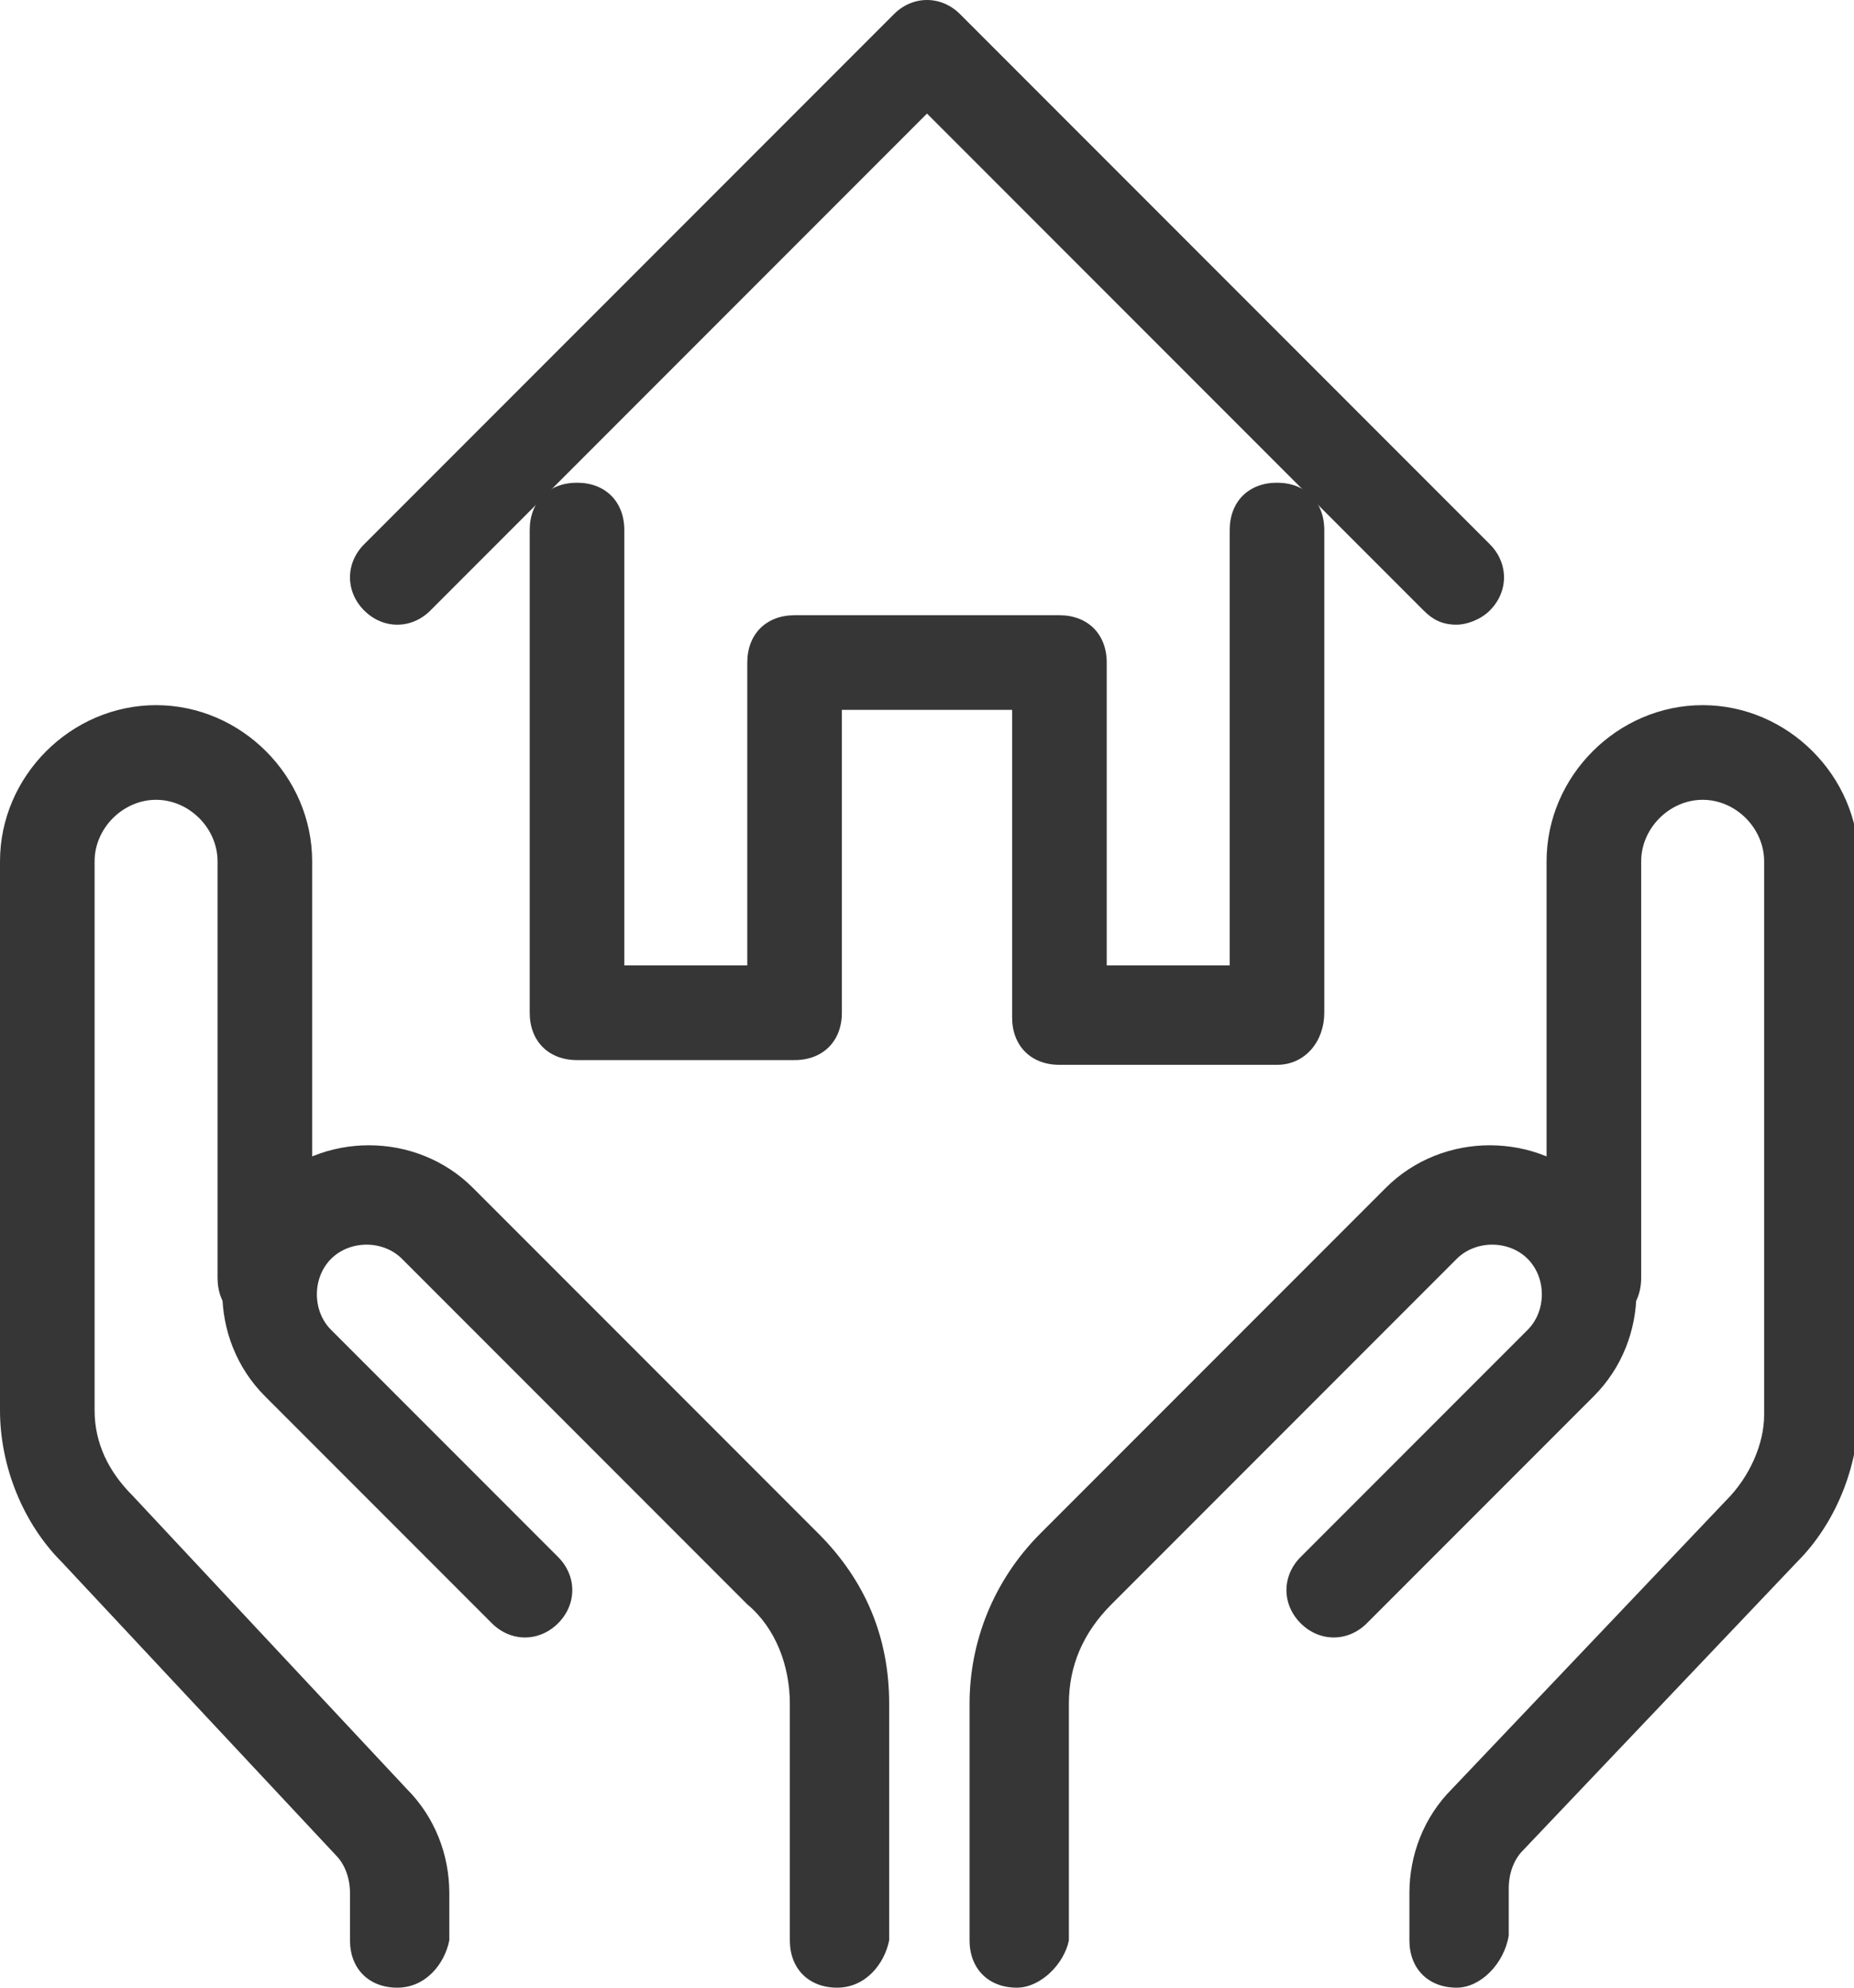
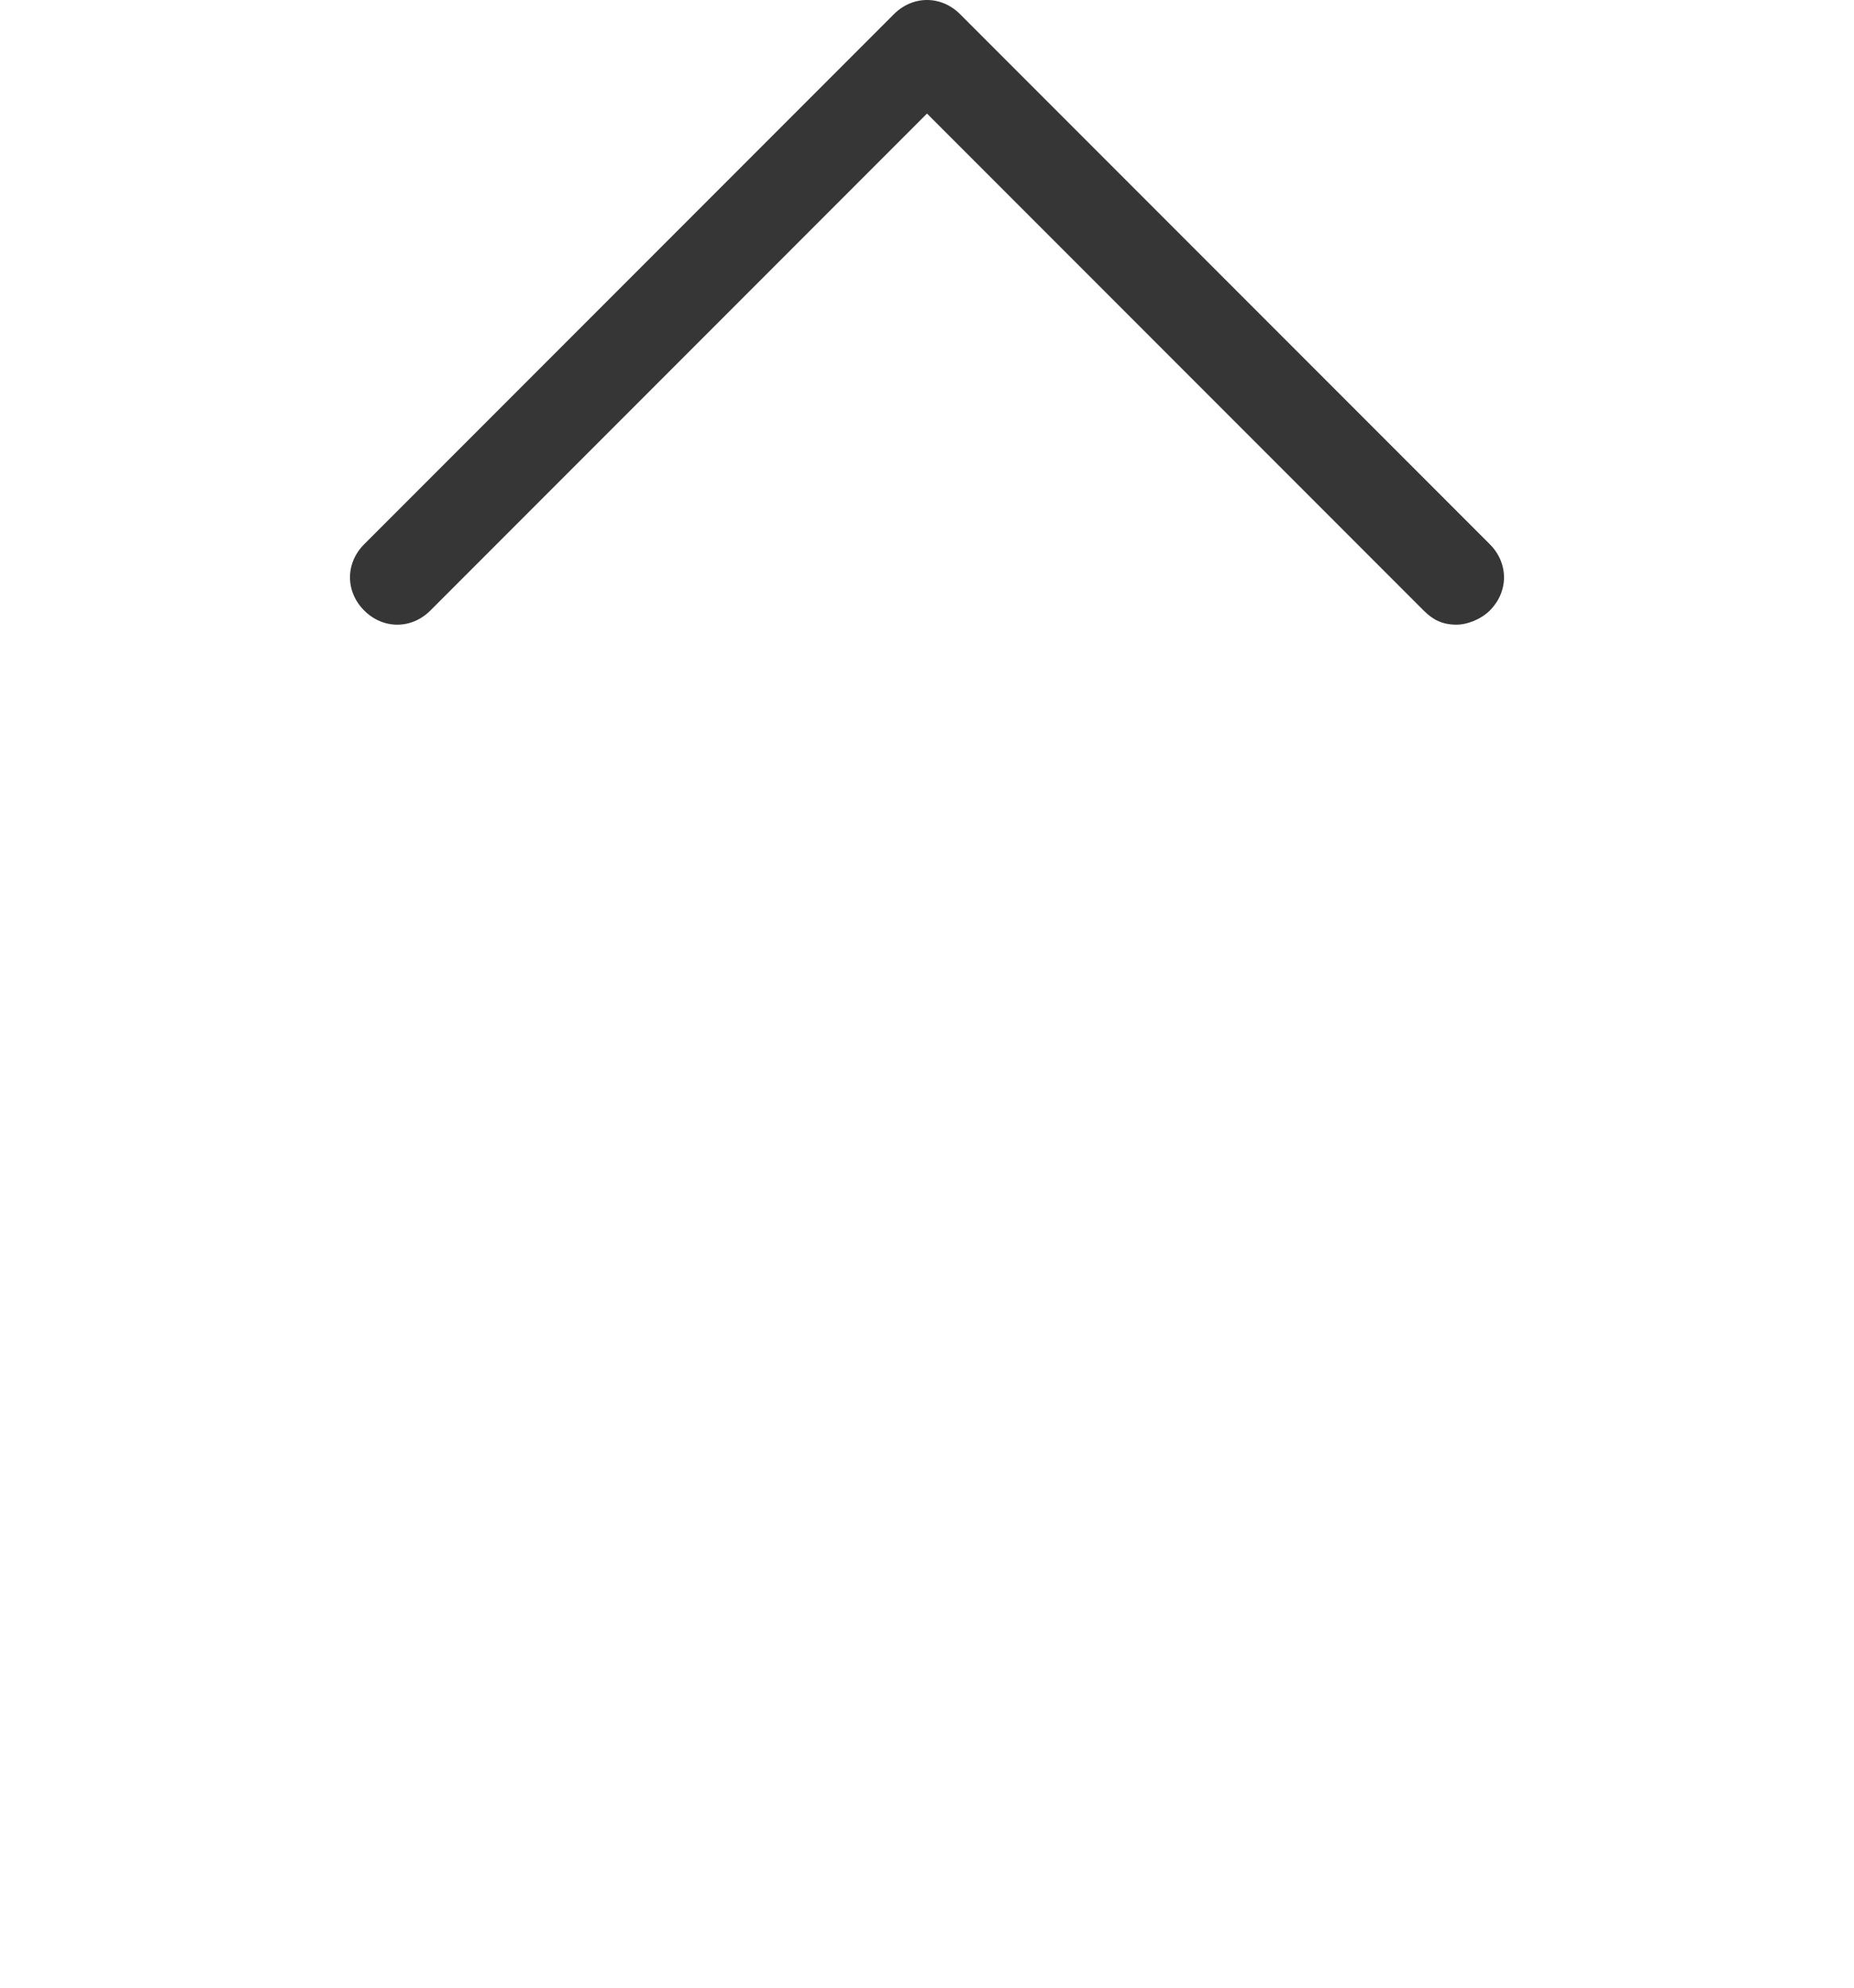
<svg xmlns="http://www.w3.org/2000/svg" version="1.1" id="Layer_1" x="0px" y="0px" viewBox="0 0 39.2 42" style="enable-background:new 0 0 39.2 42;" xml:space="preserve">
  <style type="text/css">
	.st0{fill:#363636;}
</style>
  <g id="XMLID_4556_">
    <path class="st0" d="M30.8,13.2c-0.3,0-0.5-0.1-0.7-0.3L19.6,2.4L9.1,12.9c-0.4,0.4-1,0.4-1.4,0c-0.4-0.4-0.4-1,0-1.4L18.9,0.3   c0.4-0.4,1-0.4,1.4,0l11.2,11.2c0.4,0.4,0.4,1,0,1.4C31.3,13.1,31,13.2,30.8,13.2z" />
    <g id="XMLID_4561_">
-       <path class="st0" d="M8.4,42c-0.6,0-1-0.4-1-1v-1c0-0.3-0.1-0.6-0.3-0.8L1.3,33C0.5,32.2,0,31,0,29.8V18.2c0-1.8,1.5-3.3,3.3-3.3    s3.3,1.5,3.3,3.3V27c0,0.6-0.4,1-1,1s-1-0.4-1-1v-8.8c0-0.7-0.6-1.3-1.3-1.3S2,17.5,2,18.2v11.6c0,0.7,0.3,1.3,0.8,1.8l5.8,6.2    c0.6,0.6,0.9,1.4,0.9,2.2v1C9.4,41.5,9,42,8.4,42z" />
-       <path class="st0" d="M17.7,42c-0.6,0-1-0.4-1-1v-5c0-0.8-0.3-1.6-0.9-2.1l-7.3-7.3c-0.4-0.4-1.1-0.4-1.5,0c-0.4,0.4-0.4,1.1,0,1.5    l4.8,4.8c0.4,0.4,0.4,1,0,1.4s-1,0.4-1.4,0l-4.8-4.8c-1.2-1.2-1.2-3.2,0-4.4c1.2-1.2,3.2-1.2,4.4,0l7.3,7.3c1,1,1.5,2.2,1.5,3.6v5    C18.7,41.5,18.3,42,17.7,42z" />
-     </g>
+       </g>
    <g id="XMLID_4558_">
-       <path class="st0" d="M30.8,42c-0.6,0-1-0.4-1-1v-1c0-0.8,0.3-1.6,0.9-2.2l5.8-6.1c0.5-0.5,0.8-1.2,0.8-1.8V18.2    c0-0.7-0.6-1.3-1.3-1.3s-1.3,0.6-1.3,1.3V27c0,0.6-0.4,1-1,1s-1-0.4-1-1v-8.8c0-1.8,1.5-3.3,3.3-3.3s3.3,1.5,3.3,3.3v11.6    c0,1.2-0.5,2.4-1.3,3.2l-5.8,6.1c-0.2,0.2-0.3,0.5-0.3,0.8v1C31.8,41.5,31.3,42,30.8,42z" />
-       <path class="st0" d="M21.5,42c-0.6,0-1-0.4-1-1v-5c0-1.3,0.5-2.6,1.5-3.6l7.3-7.3c1.2-1.2,3.2-1.2,4.4,0s1.2,3.2,0,4.4l-4.8,4.8    c-0.4,0.4-1,0.4-1.4,0s-0.4-1,0-1.4l4.8-4.8c0.4-0.4,0.4-1.1,0-1.5c-0.4-0.4-1.1-0.4-1.5,0l-7.3,7.3c-0.6,0.6-0.9,1.3-0.9,2.1v5    C22.5,41.5,22,42,21.5,42z" />
-     </g>
-     <path class="st0" d="M27,22.5h-4.6c-0.6,0-1-0.4-1-1V15h-3.6v6.4c0,0.6-0.4,1-1,1h-4.6c-0.6,0-1-0.4-1-1V11.2c0-0.6,0.4-1,1-1   s1,0.4,1,1v9.2h2.6V14c0-0.6,0.4-1,1-1h5.6c0.6,0,1,0.4,1,1v6.4H26v-9.2c0-0.6,0.4-1,1-1s1,0.4,1,1v10.2C28,22,27.6,22.5,27,22.5z" />
+       </g>
  </g>
</svg>